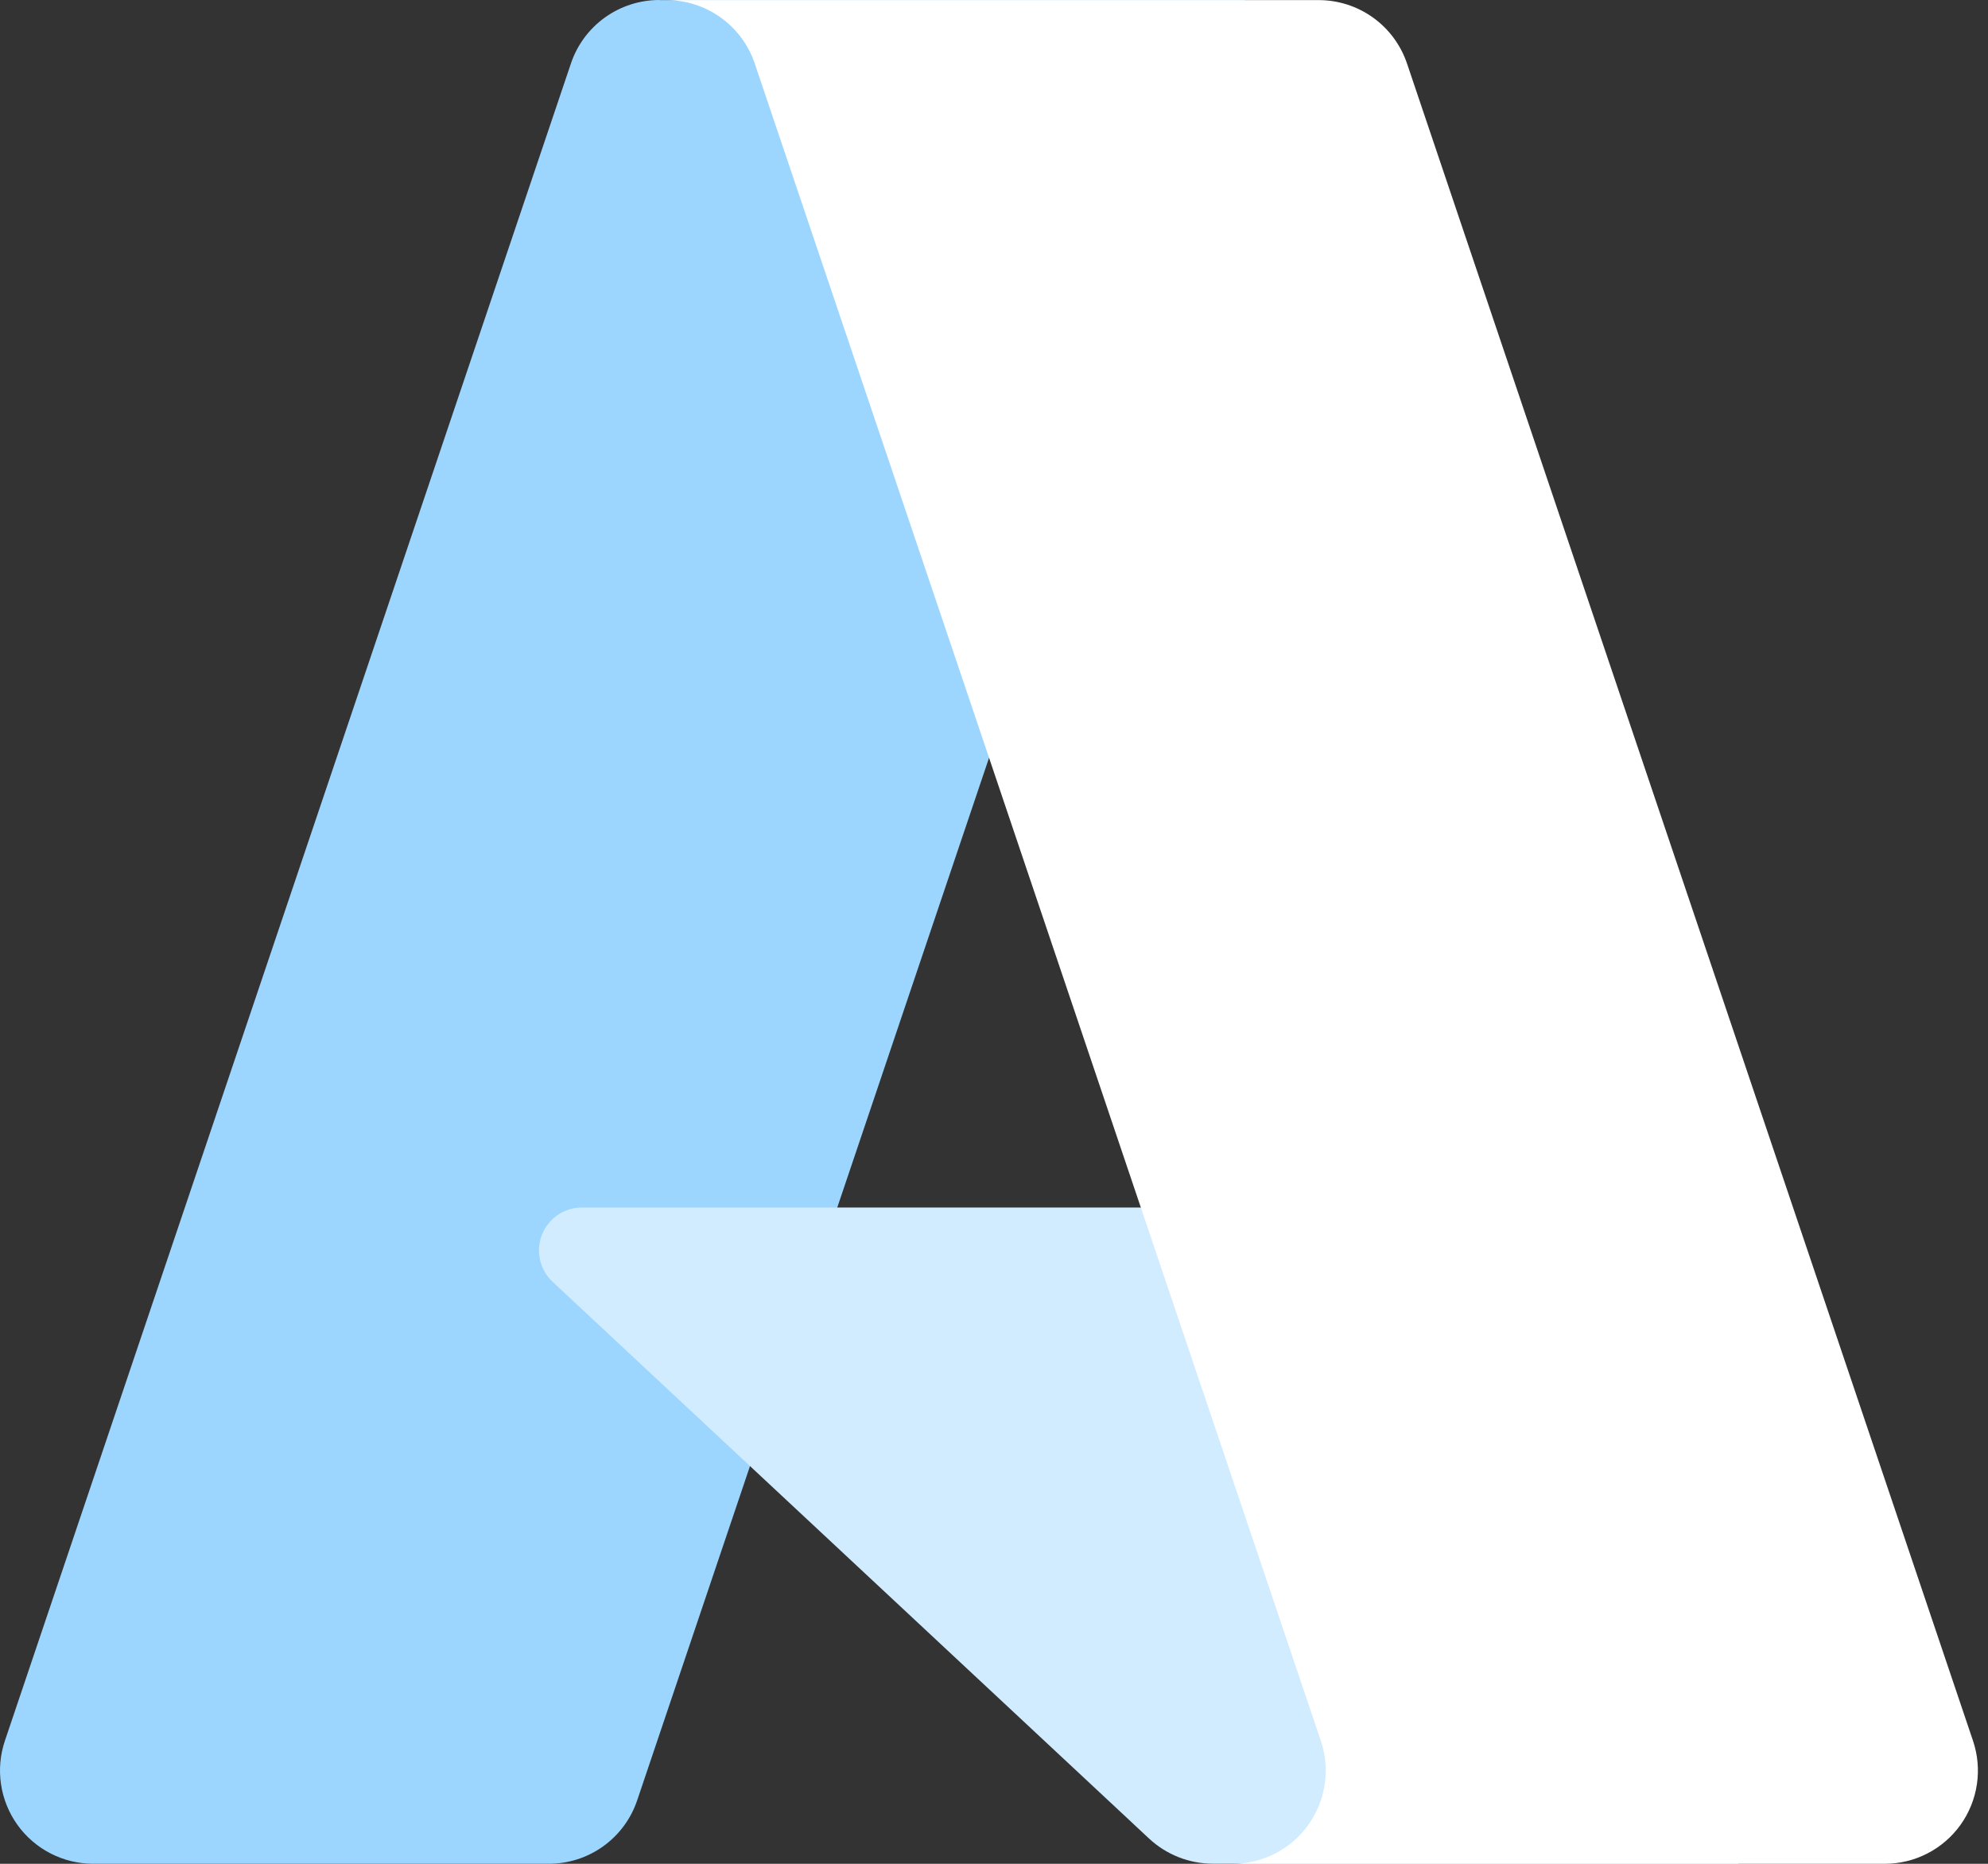
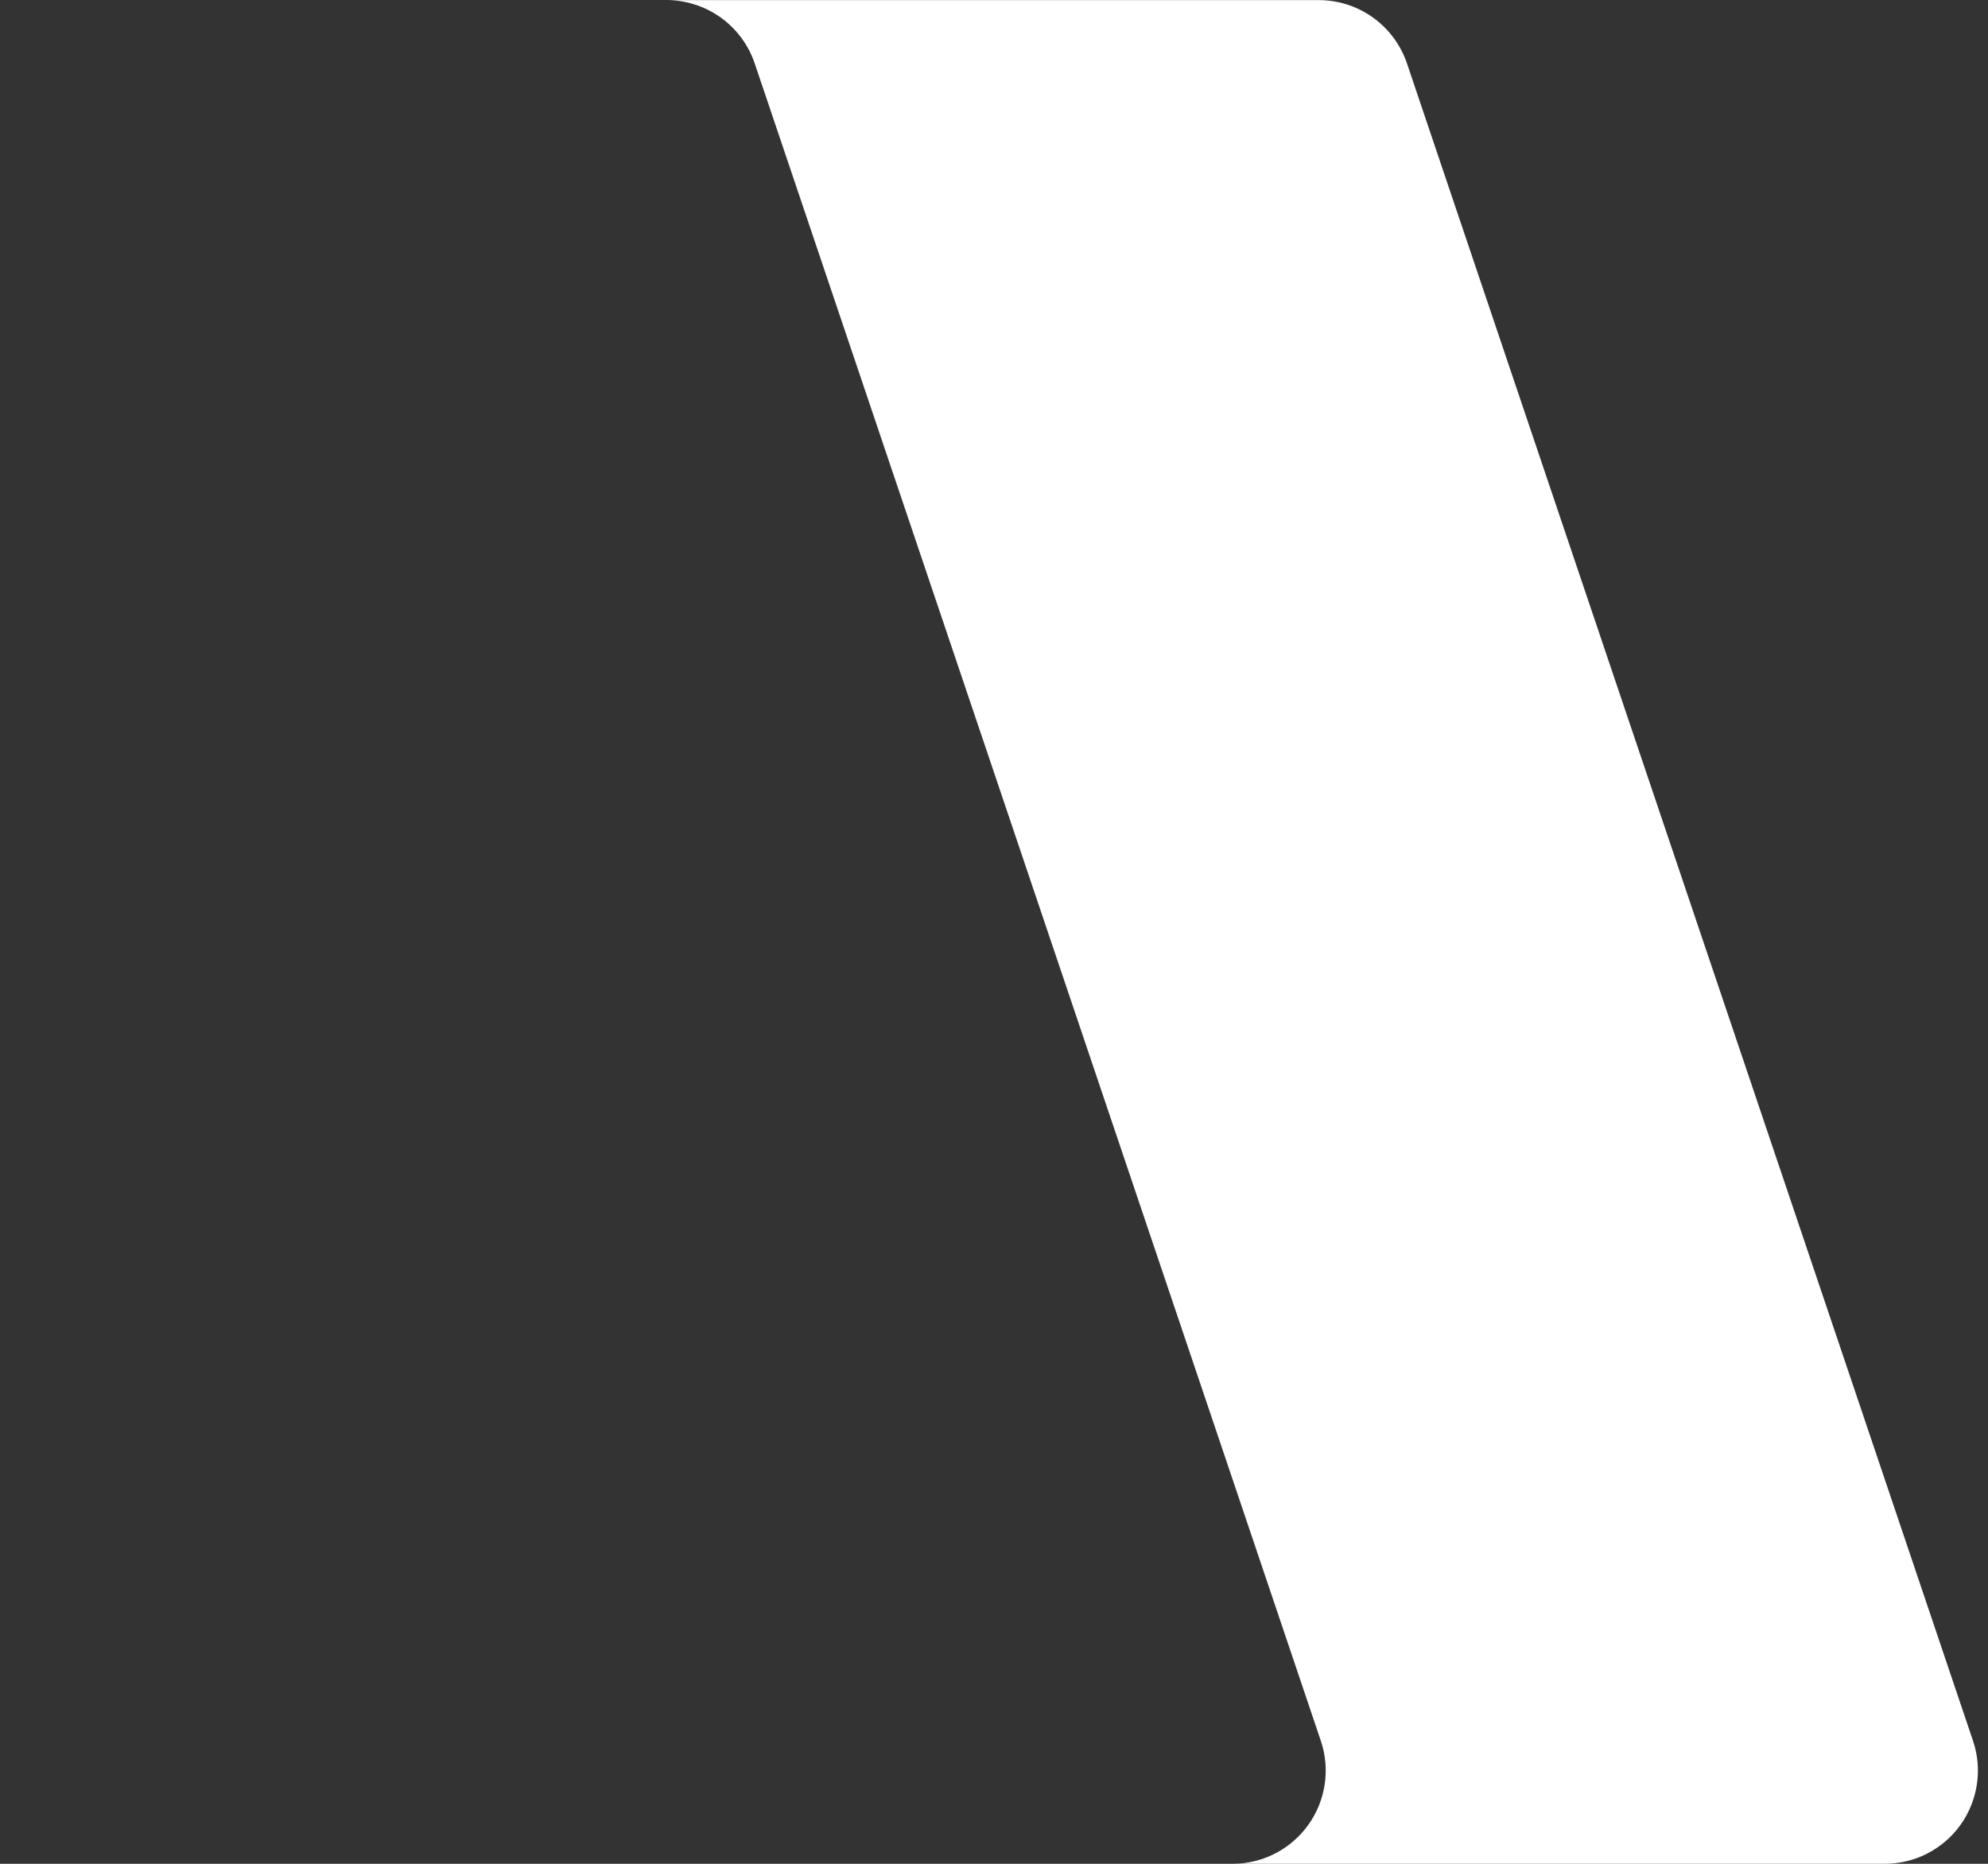
<svg xmlns="http://www.w3.org/2000/svg" width="96" height="90" viewBox="0 0 96 90" fill="none">
  <rect x="0" y="0" width="96" height="90" fill="#333333" stroke="none" />
-   <path d="M31.846 0.006H60.109L30.77 86.933C30.47 87.827 29.896 88.603 29.13 89.154C28.364 89.704 27.444 89.999 26.501 89.998H4.499C3.785 89.998 3.081 89.828 2.446 89.502C1.81 89.176 1.261 88.703 0.845 88.123C0.428 87.543 0.156 86.872 0.05 86.165C-0.056 85.459 0.008 84.737 0.236 84.061L27.57 3.065C27.87 2.172 28.444 1.395 29.21 0.845C29.977 0.295 30.896 -0.001 31.839 1.86843e-06L31.846 0.006Z" fill="#9CD6FF" />
-   <path d="M72.913 58.308H28.104C27.687 58.307 27.279 58.432 26.934 58.667C26.59 58.901 26.324 59.234 26.171 59.621C26.018 60.009 25.985 60.434 26.078 60.841C26.17 61.247 26.383 61.617 26.688 61.9L55.486 88.779C56.325 89.561 57.429 89.996 58.576 89.996H83.945L72.913 58.308Z" fill="#D1EBFF" />
-   <path d="M67.944 3.067C67.643 2.175 67.07 1.399 66.305 0.85C65.54 0.301 64.622 0.005 63.681 0.005H32.183C33.124 0.005 34.042 0.3 34.807 0.849C35.571 1.398 36.145 2.173 36.446 3.065L63.782 84.06C64.011 84.737 64.075 85.459 63.969 86.166C63.863 86.872 63.591 87.544 63.174 88.124C62.758 88.705 62.209 89.177 61.573 89.504C60.937 89.83 60.233 90 59.519 90H91.016C91.731 89.999 92.435 89.829 93.07 89.502C93.705 89.176 94.254 88.703 94.67 88.123C95.086 87.542 95.358 86.871 95.463 86.165C95.569 85.458 95.505 84.737 95.276 84.06L67.944 3.067Z" fill="white" />
+   <path d="M67.944 3.067C67.643 2.175 67.07 1.399 66.305 0.85C65.54 0.301 64.622 0.005 63.681 0.005H32.183C33.124 0.005 34.042 0.3 34.807 0.849C35.571 1.398 36.145 2.173 36.446 3.065L63.782 84.06C64.011 84.737 64.075 85.459 63.969 86.166C63.863 86.872 63.591 87.544 63.174 88.124C62.758 88.705 62.209 89.177 61.573 89.504C60.937 89.83 60.233 90 59.519 90H91.016C91.731 89.999 92.435 89.829 93.07 89.502C93.705 89.176 94.254 88.703 94.67 88.123C95.086 87.542 95.358 86.871 95.463 86.165C95.569 85.458 95.505 84.737 95.276 84.06L67.944 3.067" fill="white" />
</svg>